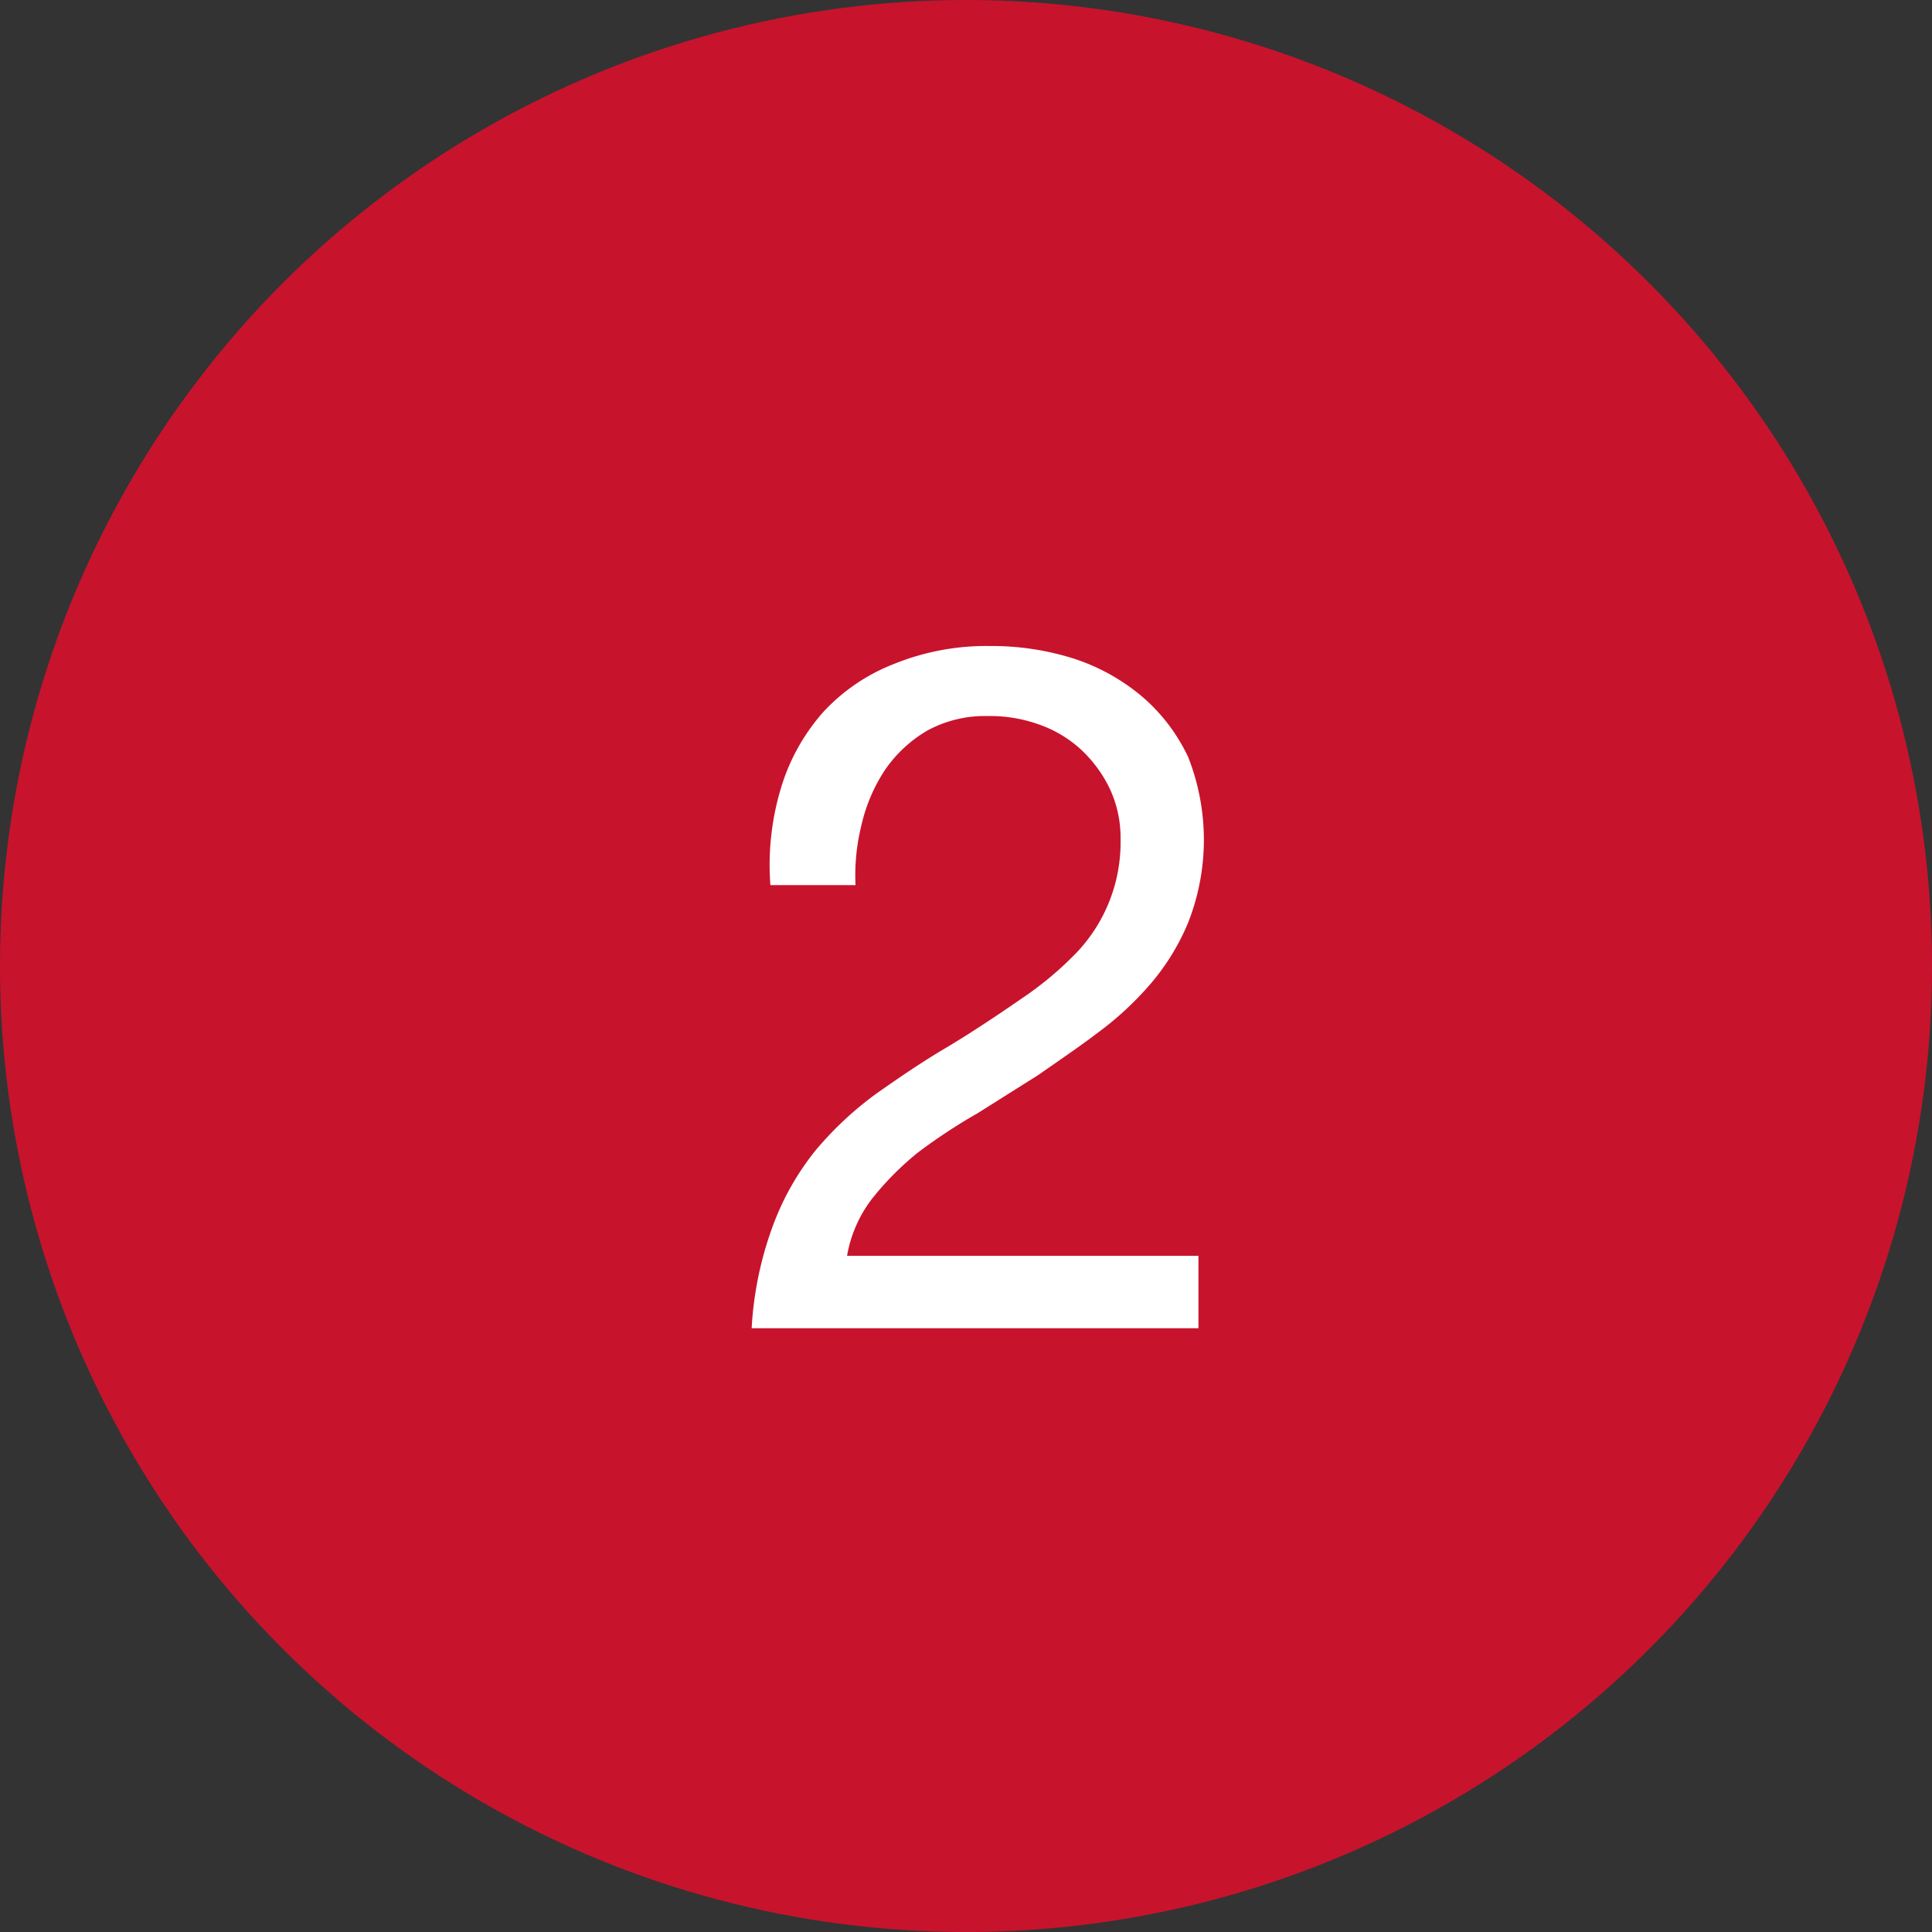
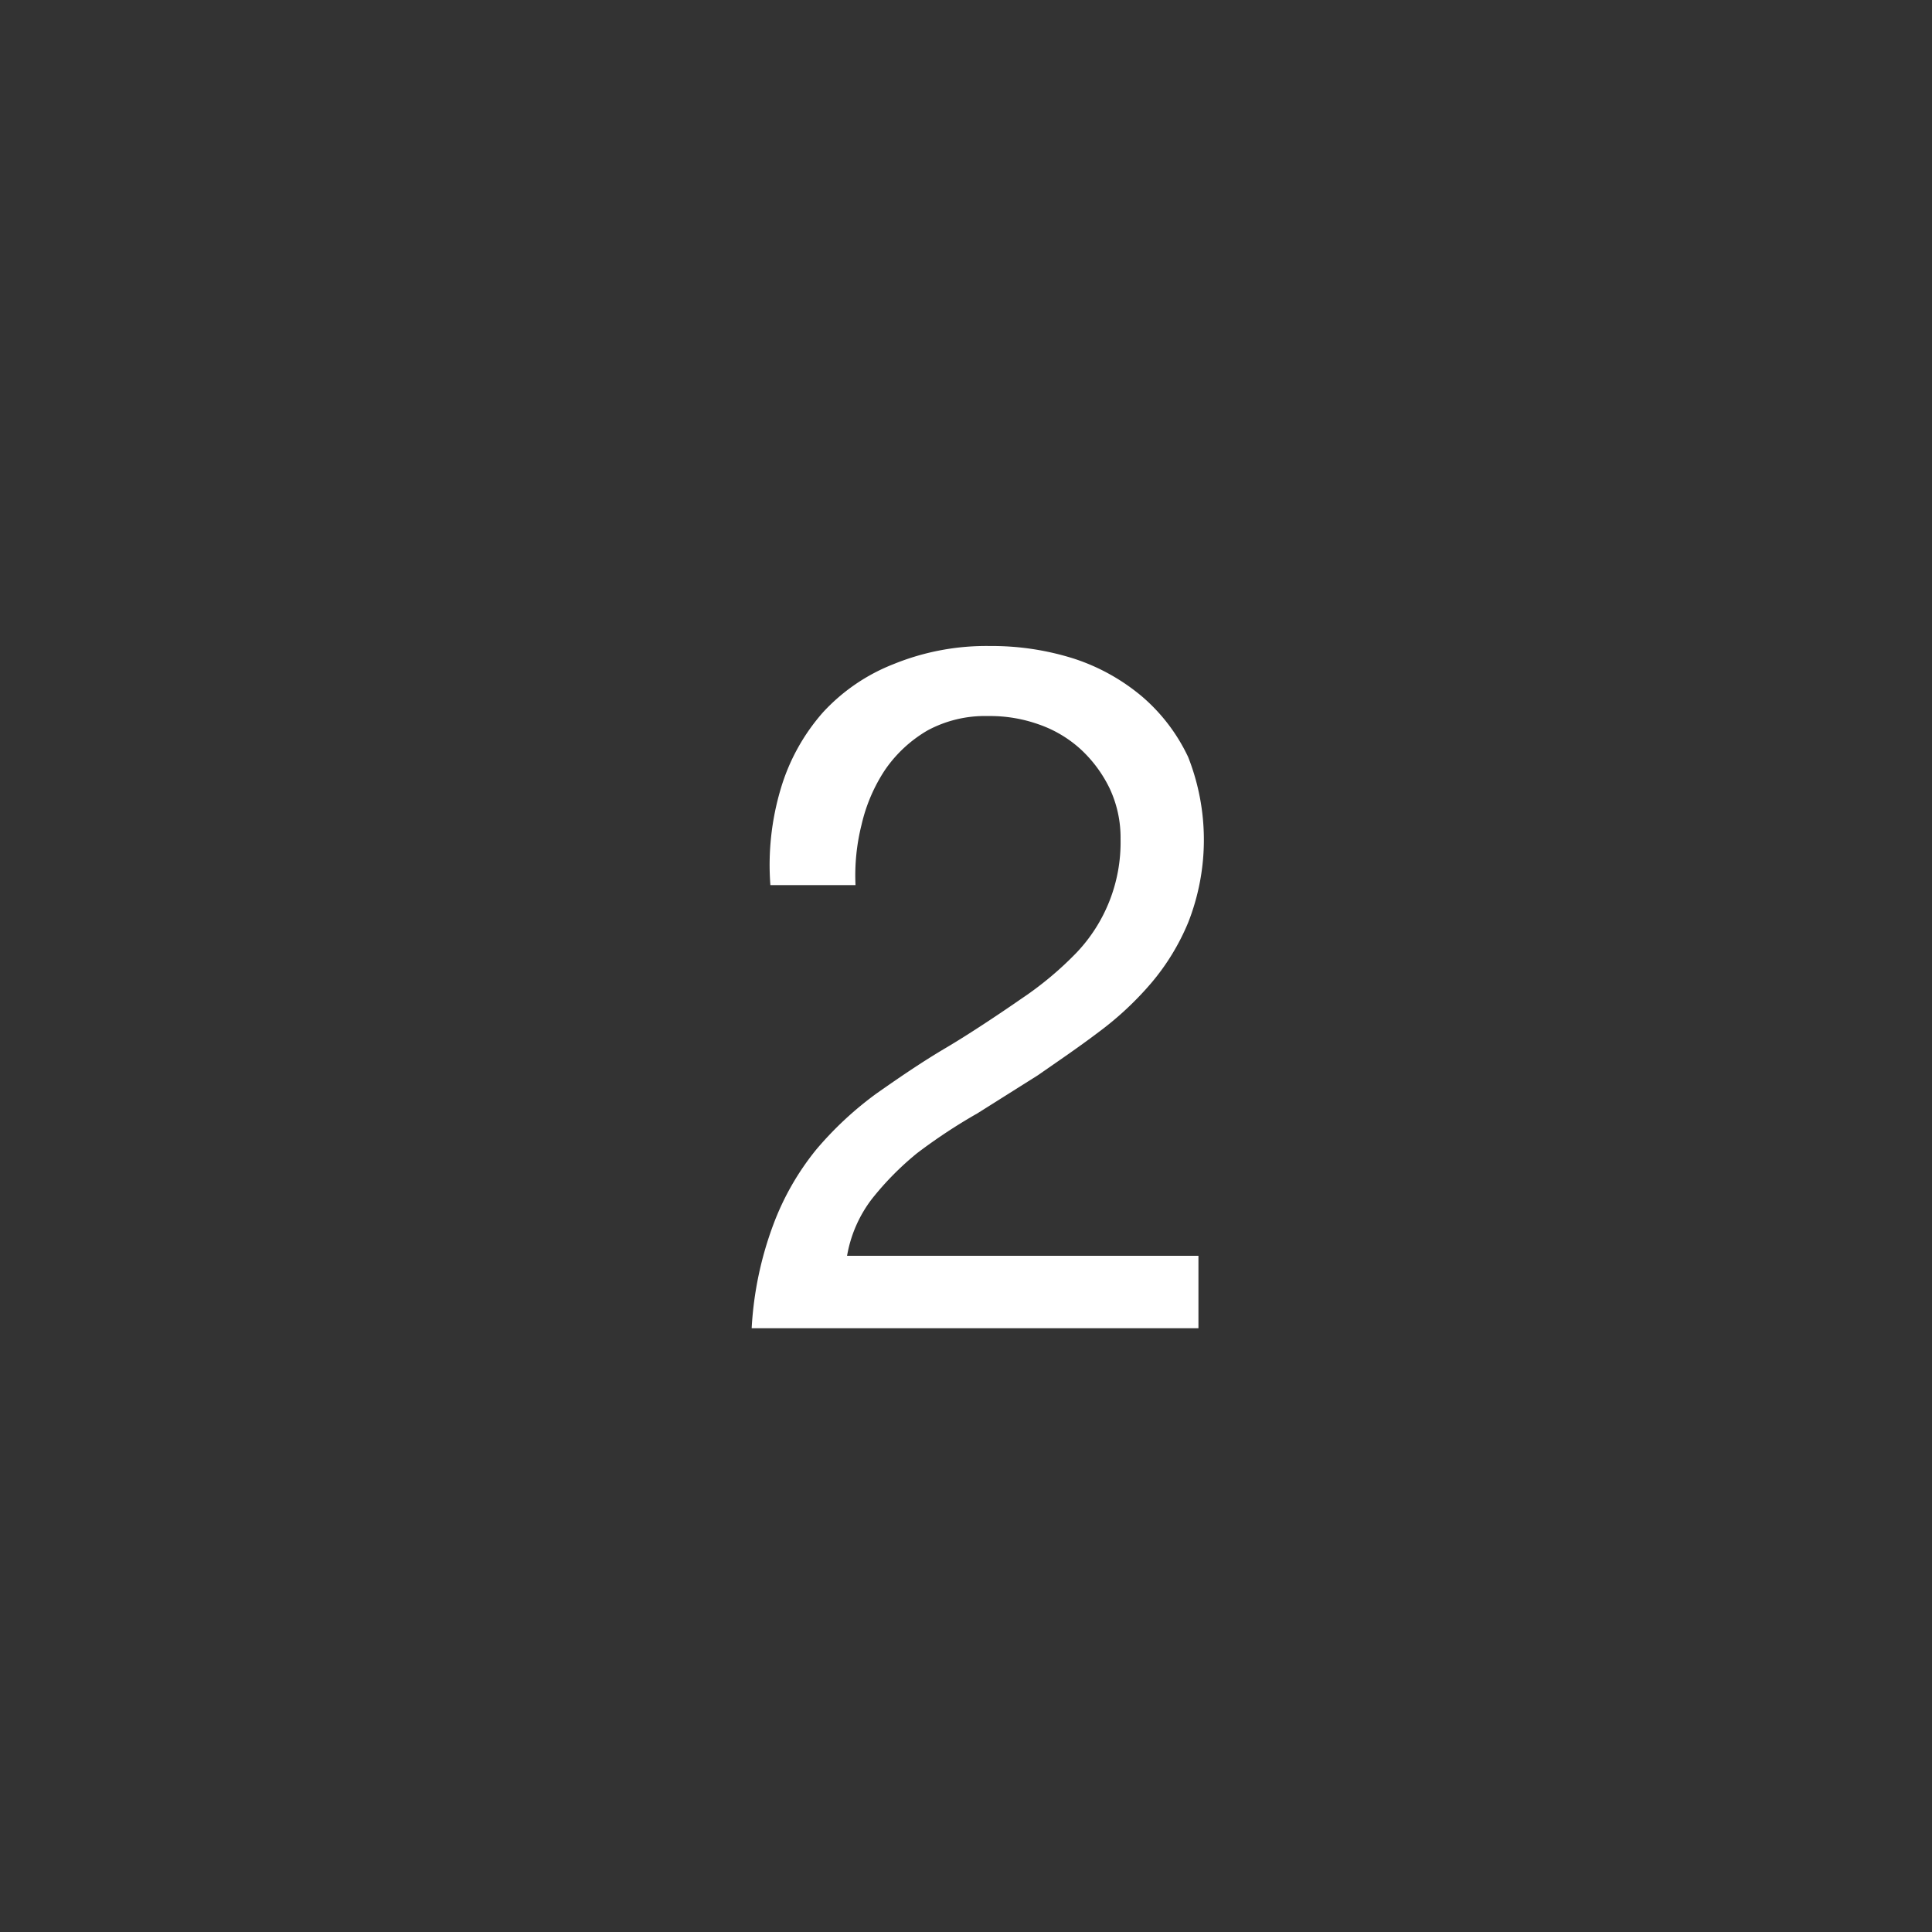
<svg xmlns="http://www.w3.org/2000/svg" id="图层_1" data-name="图层 1" viewBox="0 0 32 32">
  <rect x="0" y="0" width="32" height="32" fill="#333333" stroke="none" />
  <defs>
    <style>.cls-1{fill:#c8132d;}.cls-2{fill:#fff;}</style>
  </defs>
  <title>2选中</title>
-   <circle class="cls-1" cx="16" cy="16" r="16" />
  <path class="cls-2" d="M70.93,106.07a3.35,3.35,0,0,1,.7-1.27A3.14,3.14,0,0,1,72.8,104a4.07,4.07,0,0,1,1.6-.3,4.5,4.5,0,0,1,1.39.21,3.37,3.37,0,0,1,1.13.63,3,3,0,0,1,.76,1,3.74,3.74,0,0,1,0,2.74,3.79,3.79,0,0,1-.61,1,5.28,5.28,0,0,1-.88.82c-.33.25-.67.48-1,.71l-1,.63a9.13,9.13,0,0,0-1,.66,4.88,4.88,0,0,0-.75.76,2.15,2.15,0,0,0-.41.94h5.82V115h-7.4a5.79,5.79,0,0,1,.36-1.72,4.41,4.41,0,0,1,.71-1.24,5.69,5.69,0,0,1,1-.93c.37-.26.75-.52,1.14-.75s.9-.57,1.26-.82a5.62,5.62,0,0,0,.91-.76,2.65,2.65,0,0,0,.73-1.88,1.92,1.92,0,0,0-.18-.84,2.17,2.17,0,0,0-.47-.64,2,2,0,0,0-.7-.42,2.41,2.41,0,0,0-.85-.14,2,2,0,0,0-1,.24,2.19,2.19,0,0,0-.7.65,2.76,2.76,0,0,0-.39.91,3.44,3.44,0,0,0-.1,1H70.76A4.41,4.41,0,0,1,70.93,106.07Z" transform="translate(-58 -93)" />
</svg>